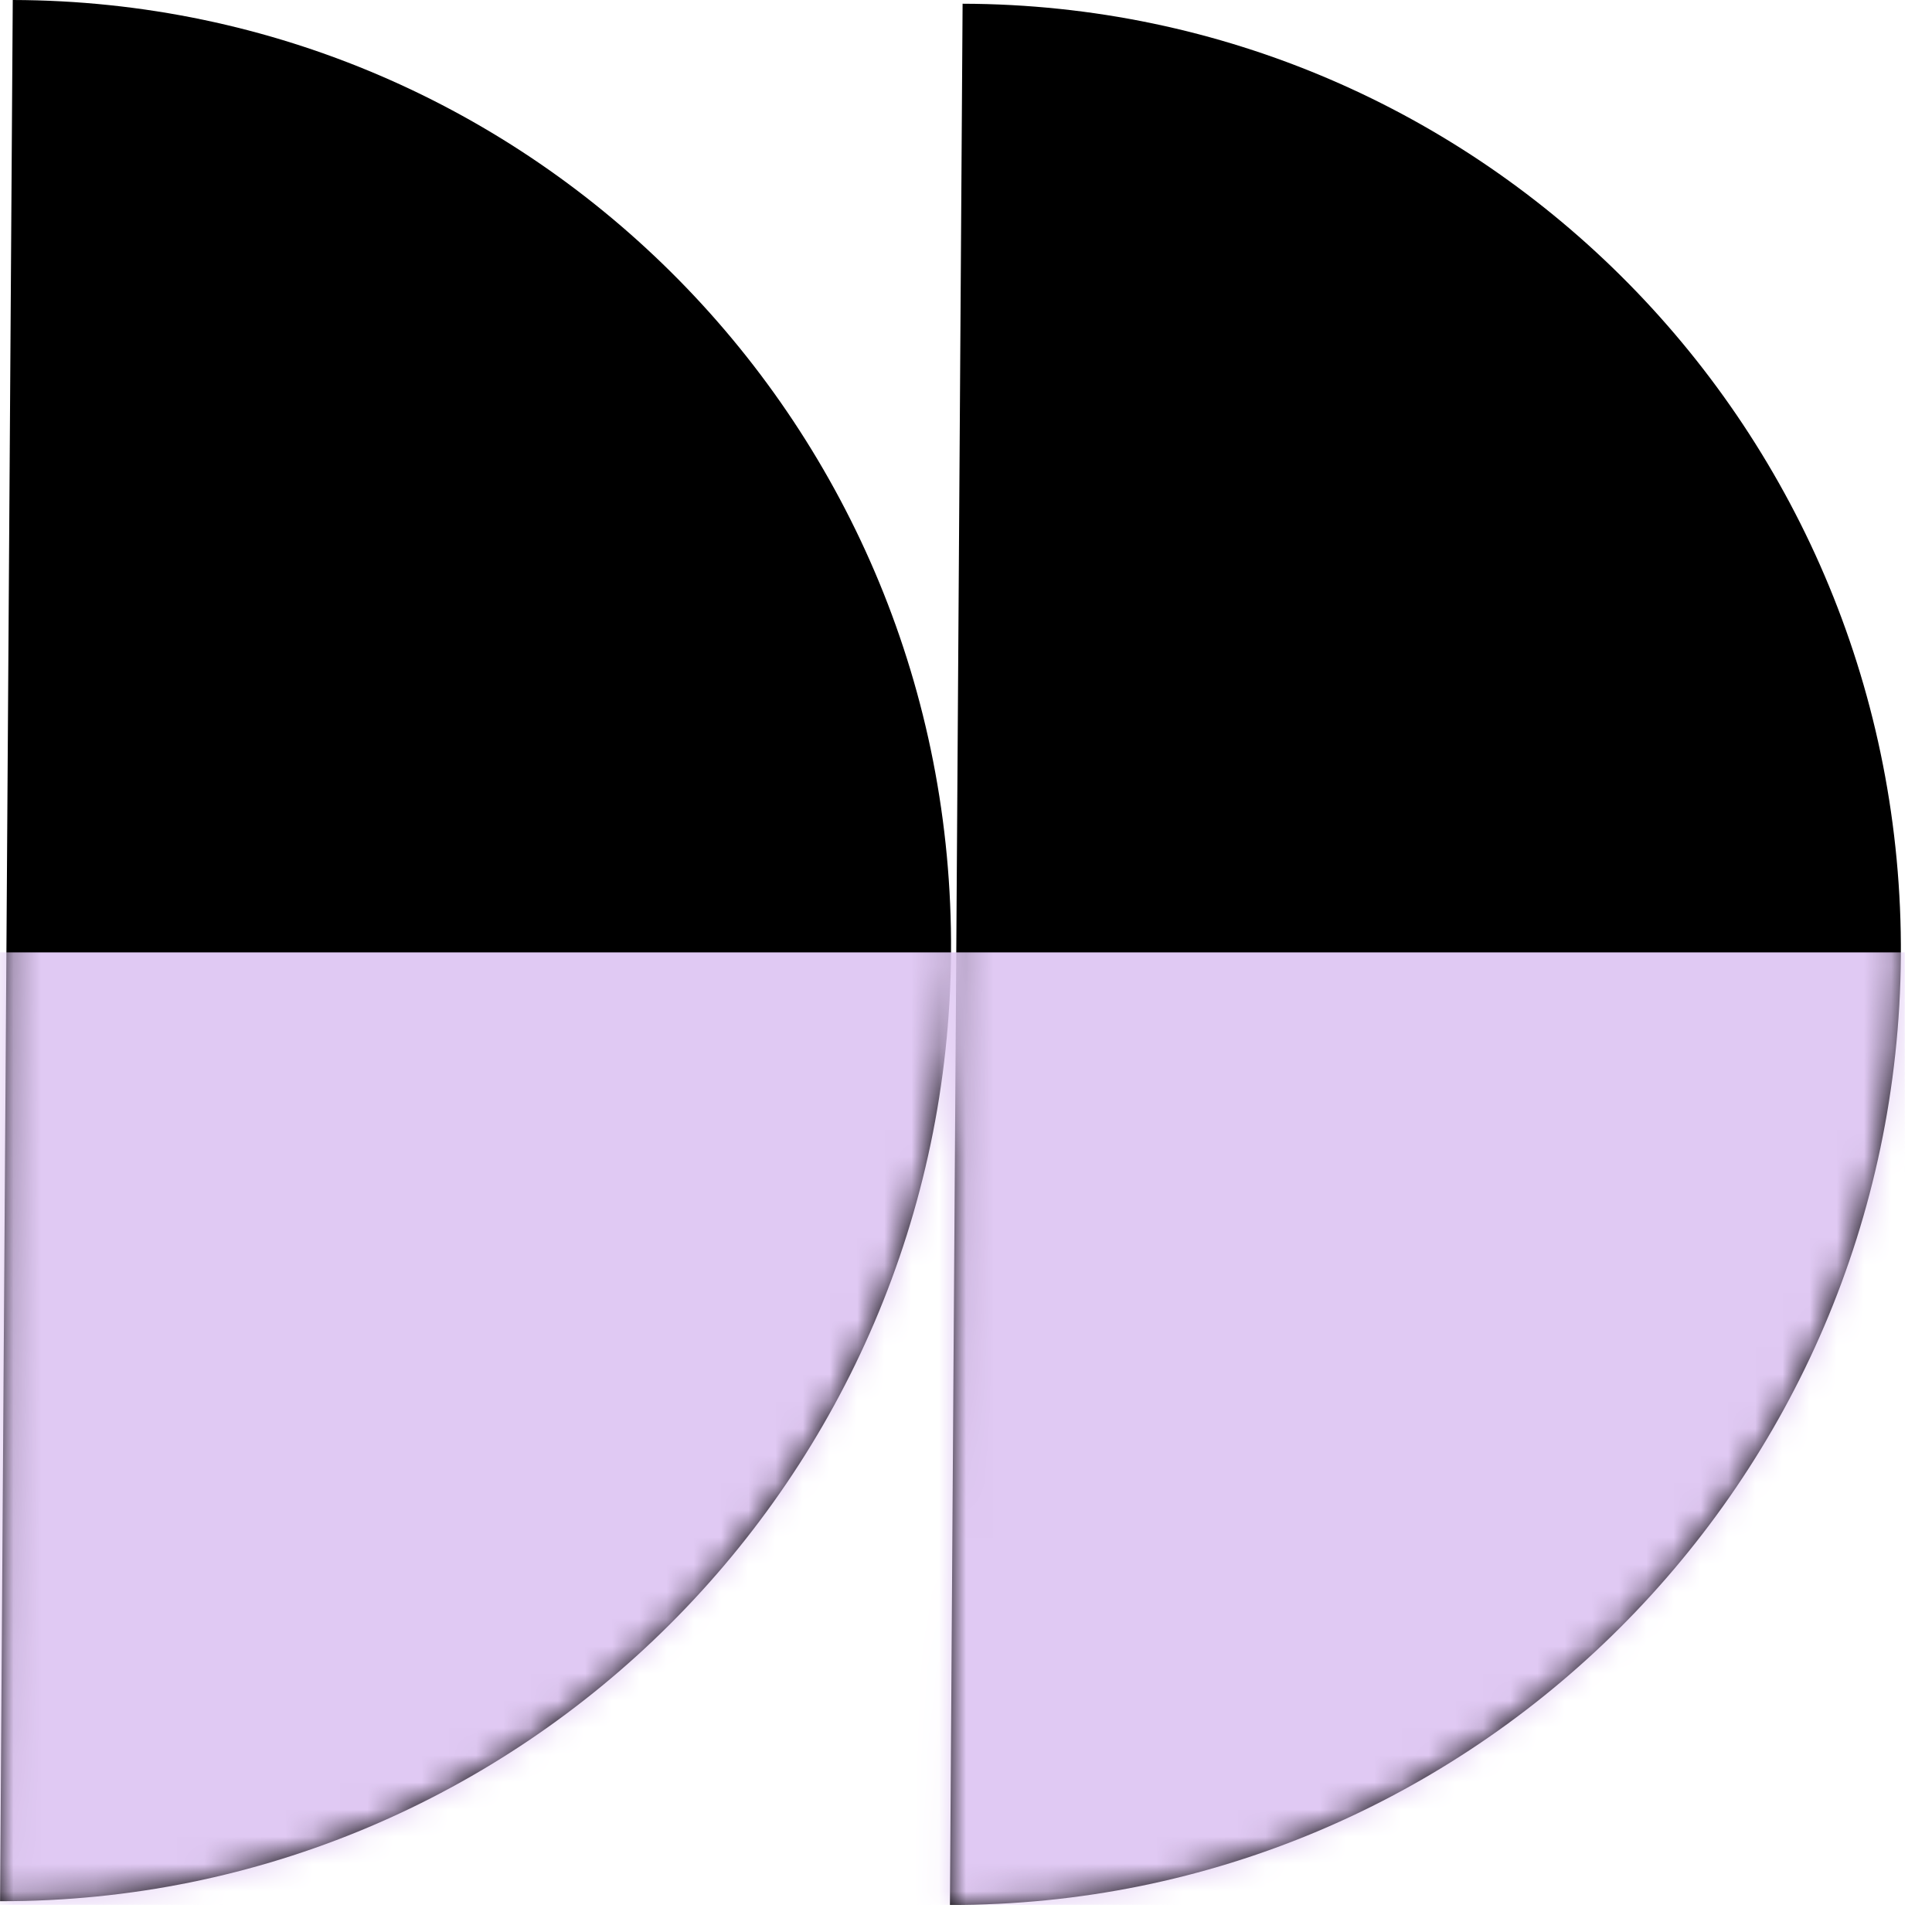
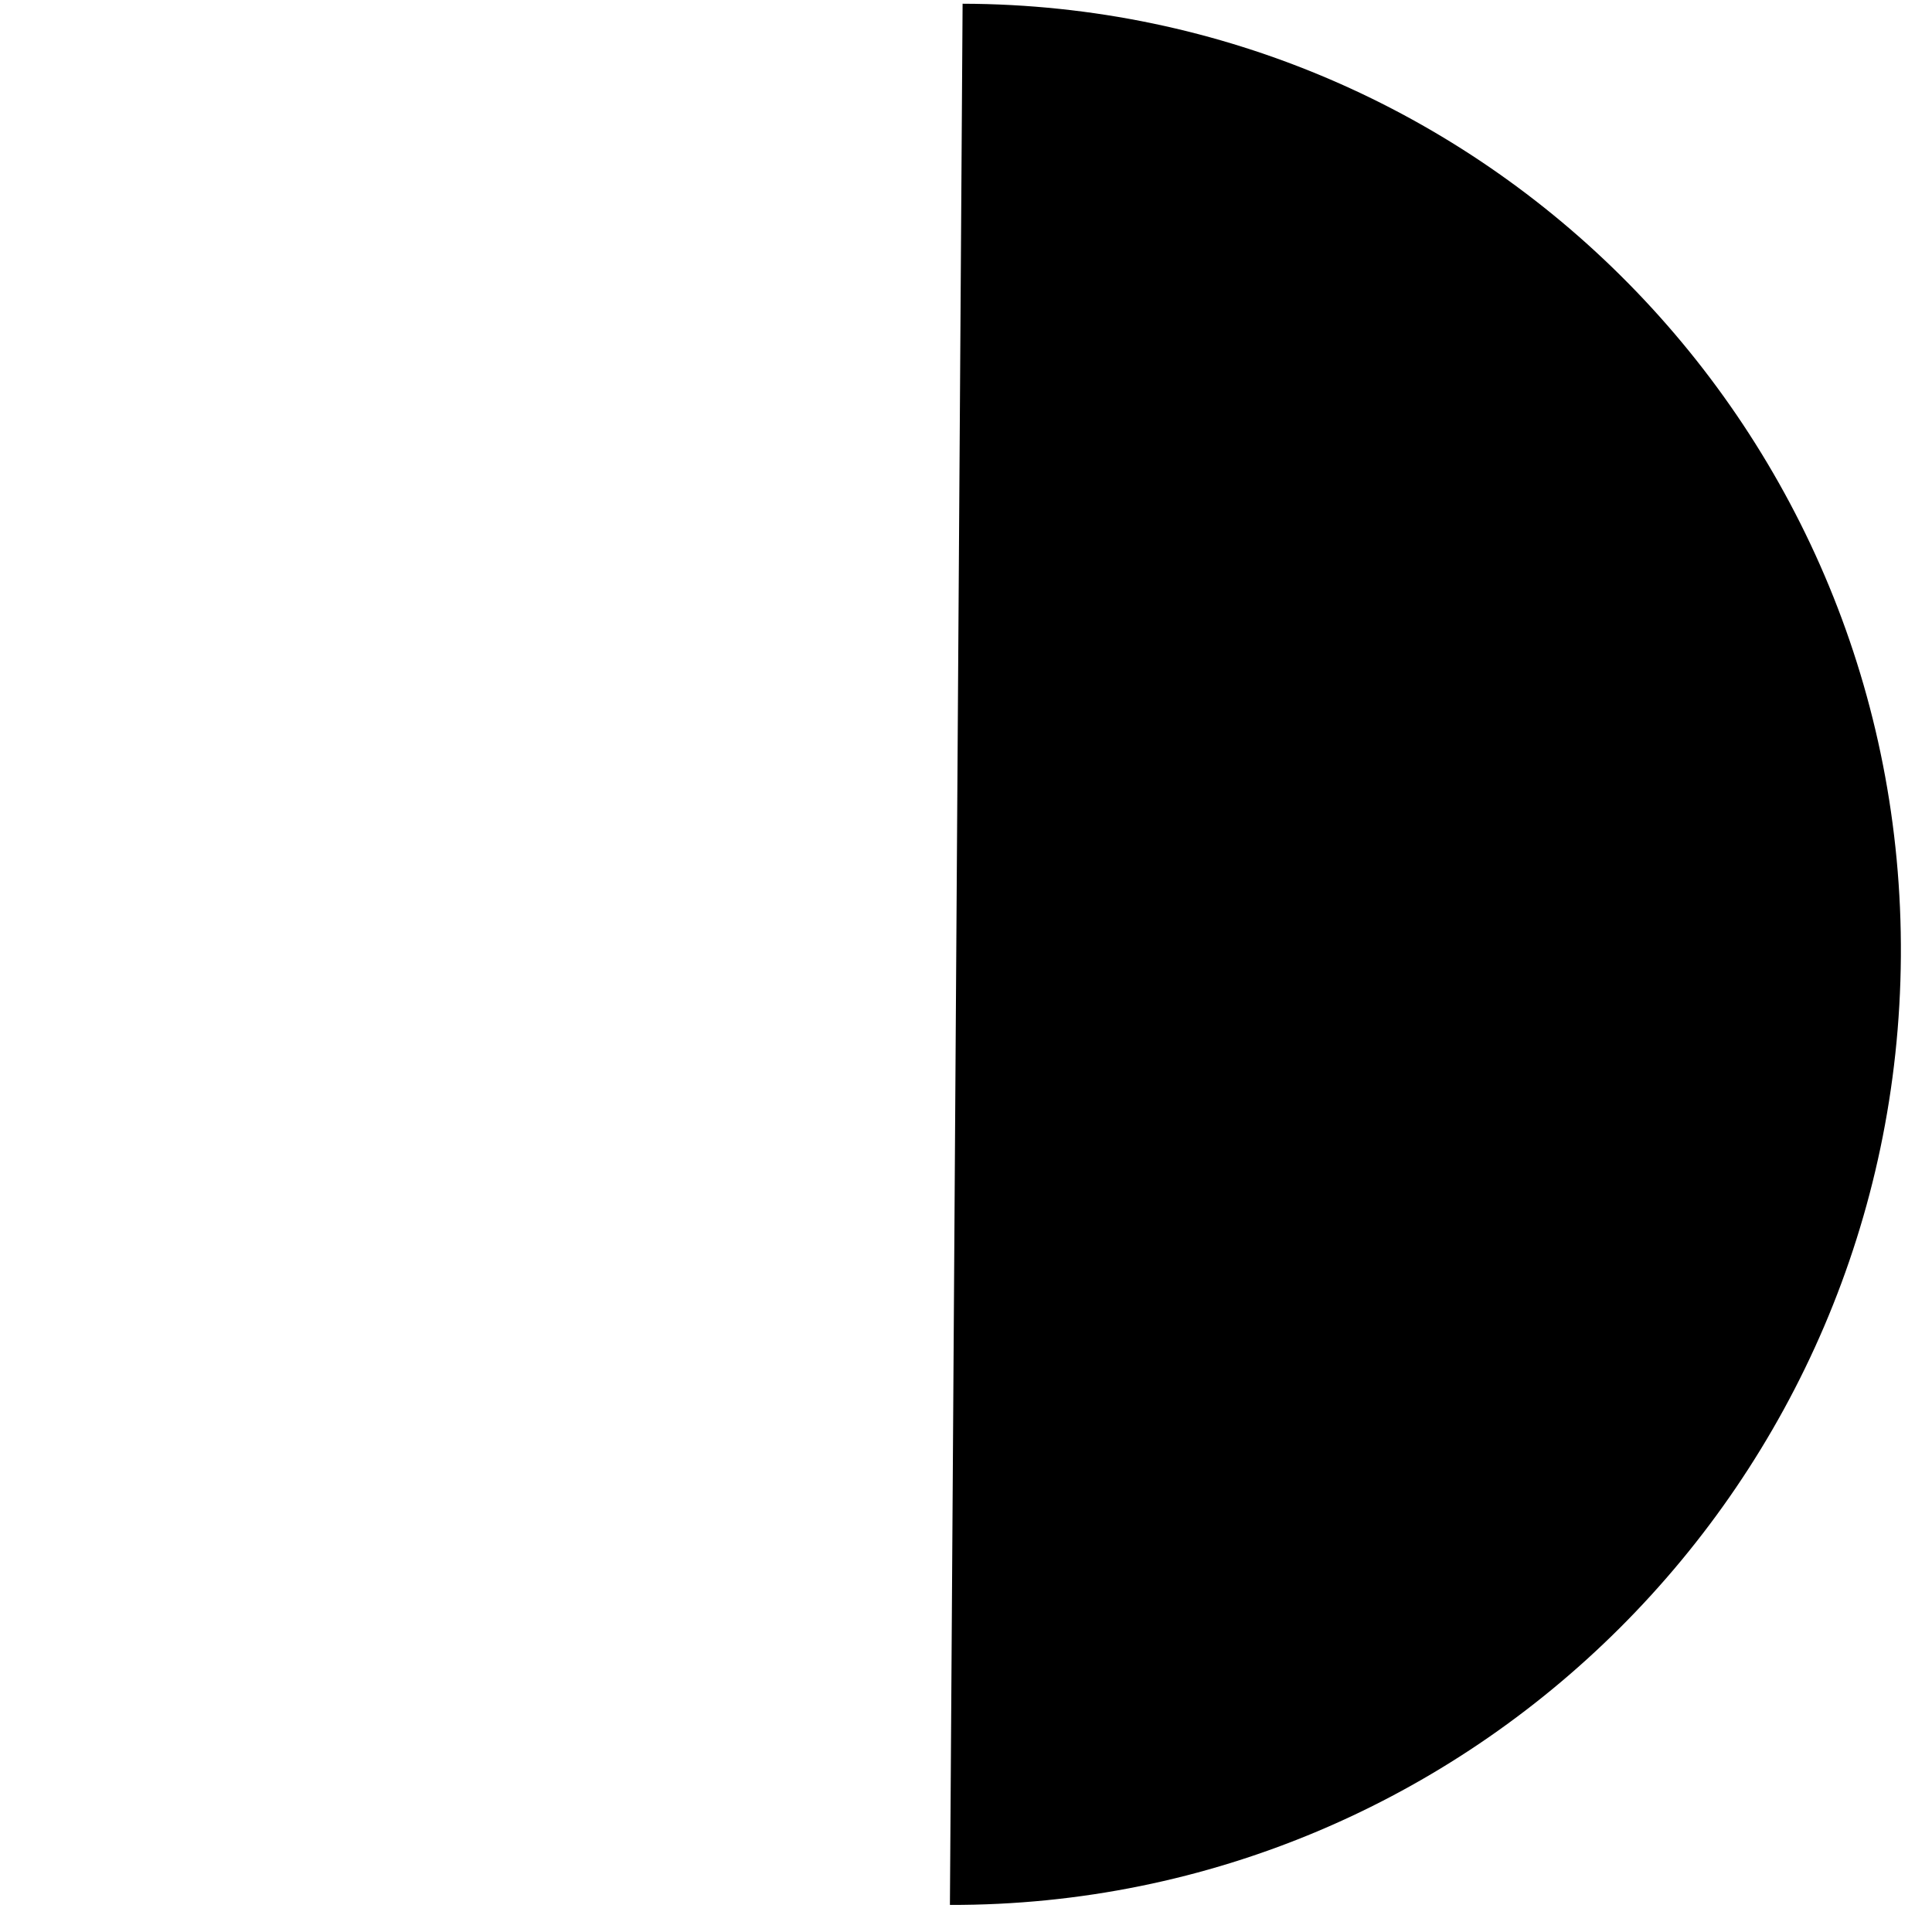
<svg xmlns="http://www.w3.org/2000/svg" width="71" height="71" viewBox="0 0 71 71" fill="none">
-   <path d="M0.469 0C19.641 0.044 35.079 15.72 34.95 35.014C34.822 54.307 19.175 69.912 0.003 69.868L0.469 0Z" fill="black" />
  <path d="M69.856 35.15C69.728 54.444 54.081 70.049 34.909 70.005L35.375 0.137C54.547 0.181 69.985 15.857 69.856 35.15Z" fill="black" />
  <mask id="mask0_743_256" style="mask-type:alpha" maskUnits="userSpaceOnUse" x="0" y="0" width="70" height="71">
-     <path d="M0.469 1.84572e-06C19.641 0.044 35.079 15.72 34.95 35.014C34.822 54.307 19.175 69.912 0.003 69.868L0.469 1.84572e-06Z" fill="#E0C9F3" />
-     <path d="M69.856 35.15C69.728 54.444 54.081 70.049 34.909 70.004L35.375 0.136C54.547 0.18 69.985 15.857 69.856 35.15Z" fill="#E0C9F3" />
+     <path d="M0.469 1.84572e-06C19.641 0.044 35.079 15.72 34.95 35.014C34.822 54.307 19.175 69.912 0.003 69.868L0.469 1.84572e-06" fill="#E0C9F3" />
  </mask>
  <g mask="url(#mask0_743_256)">
-     <rect y="35" width="70" height="35" fill="#E0C9F3" />
-   </g>
+     </g>
</svg>